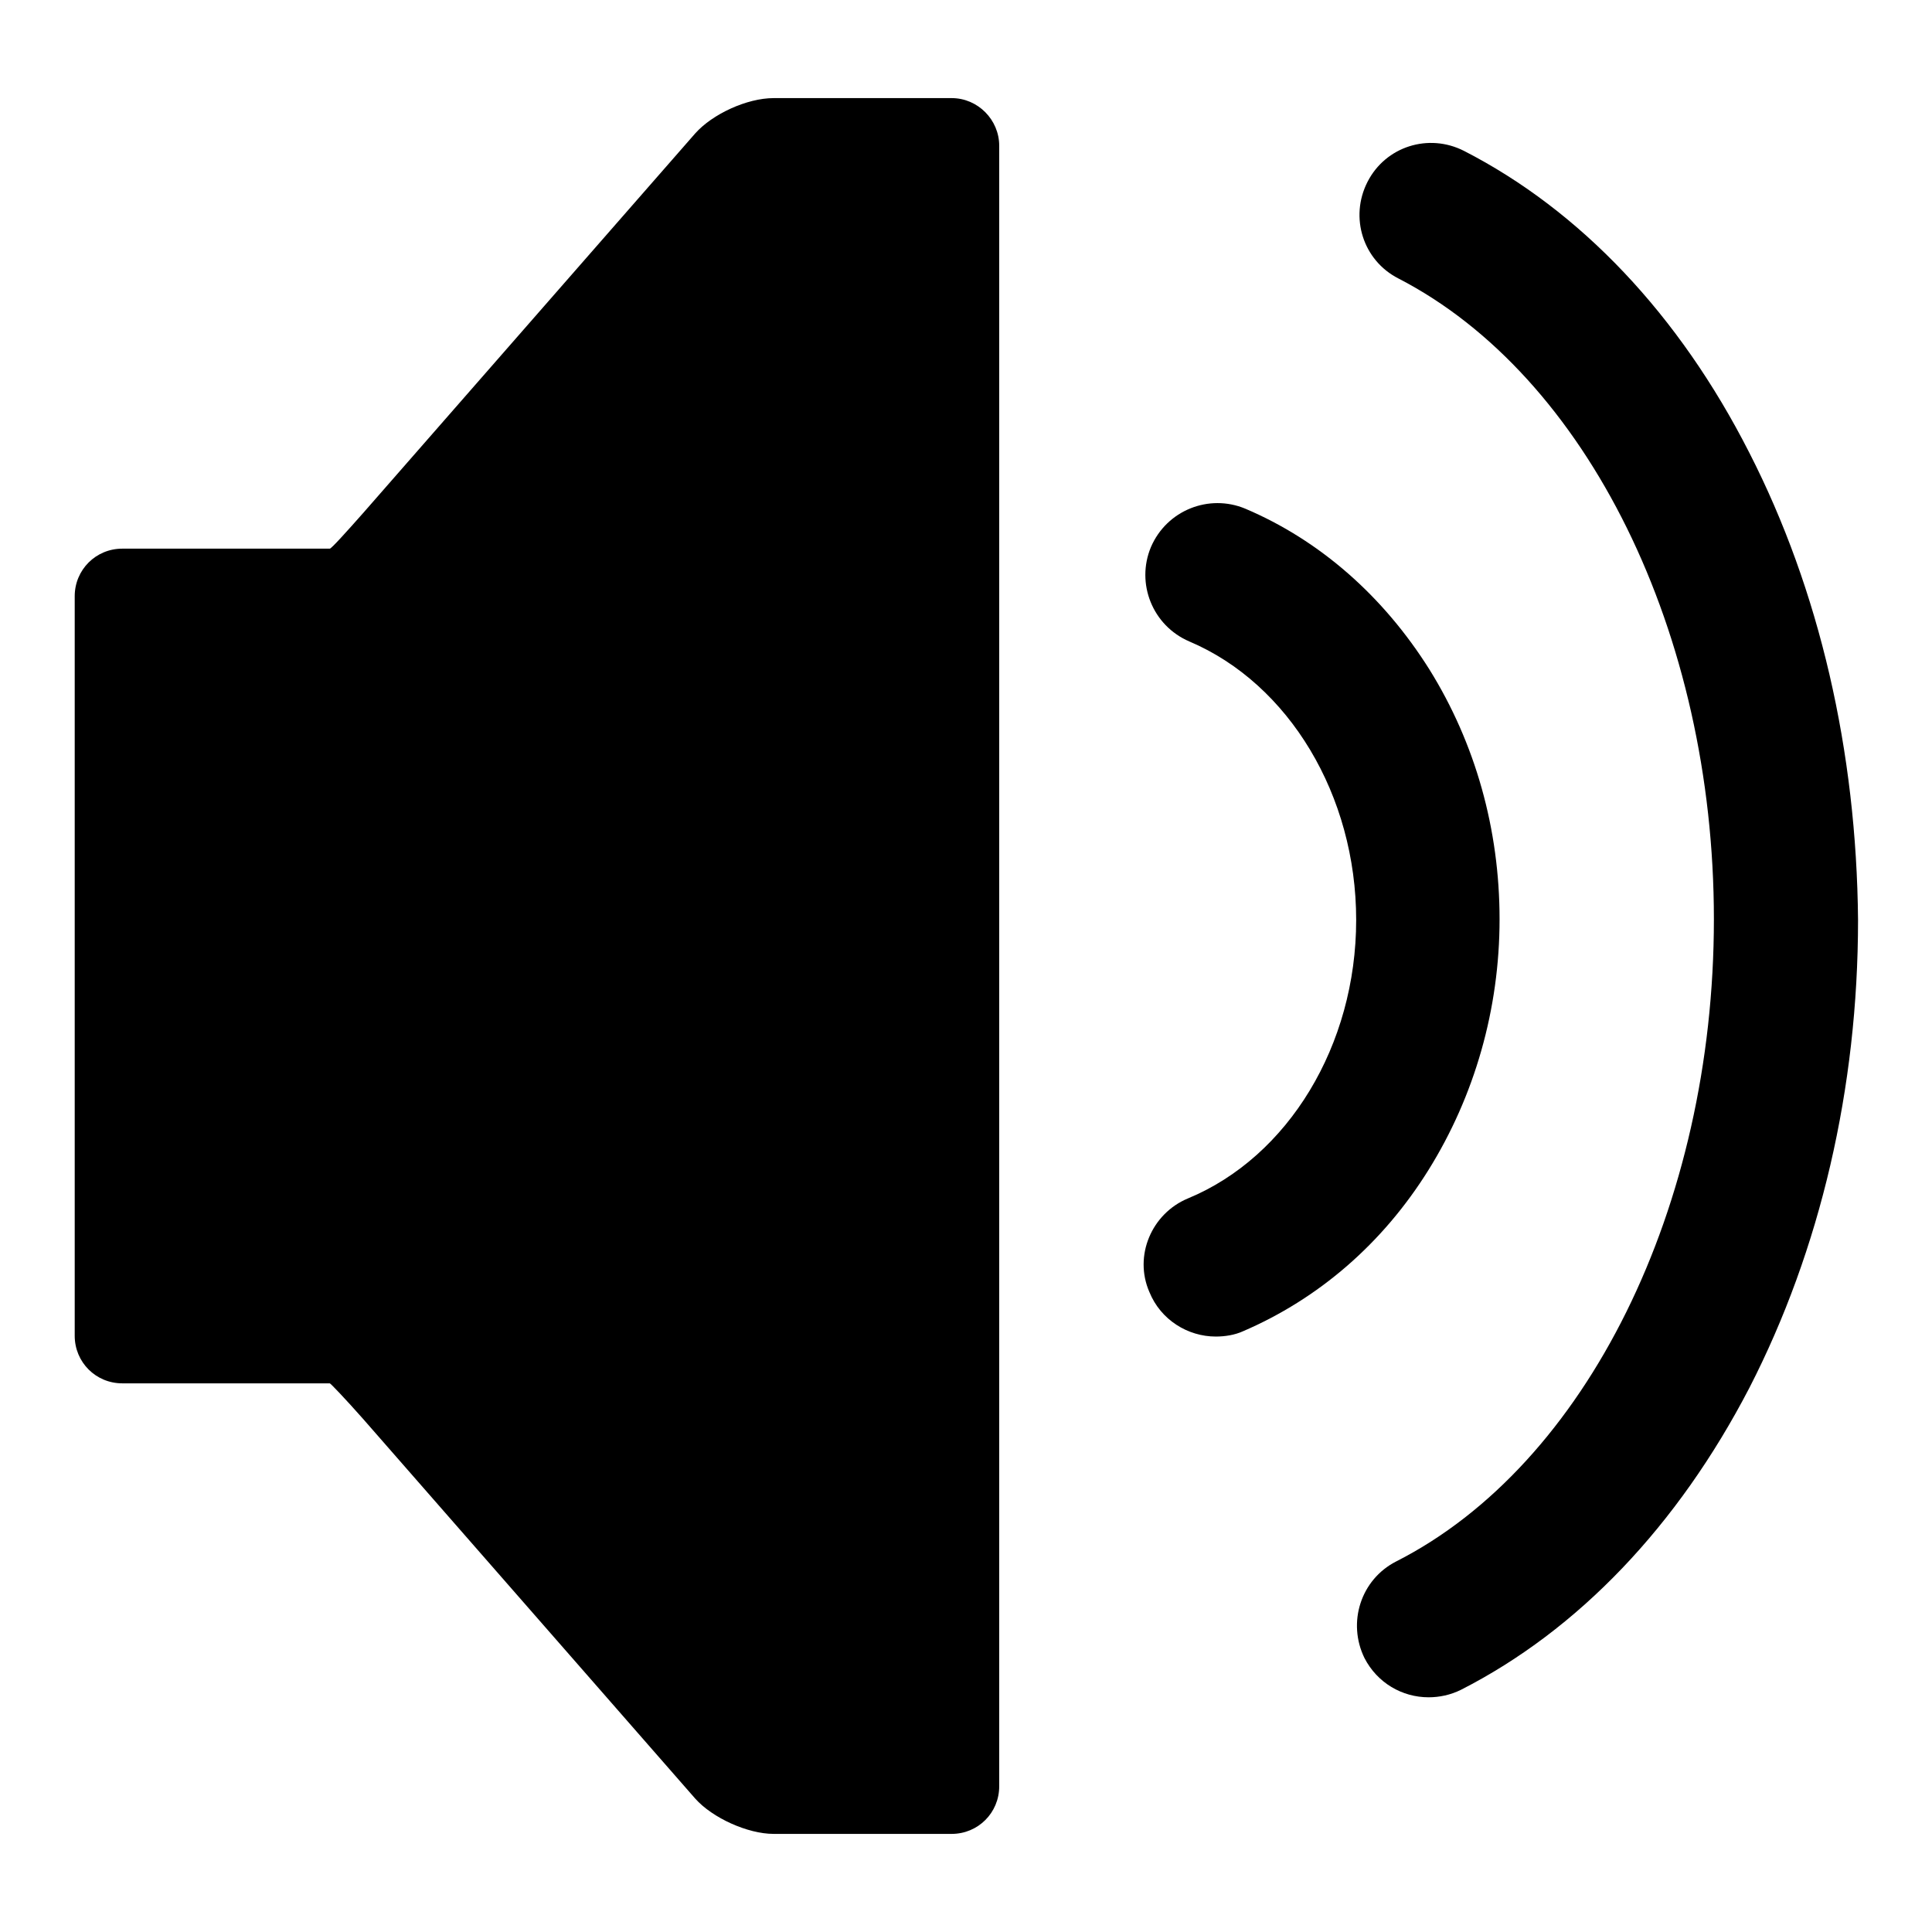
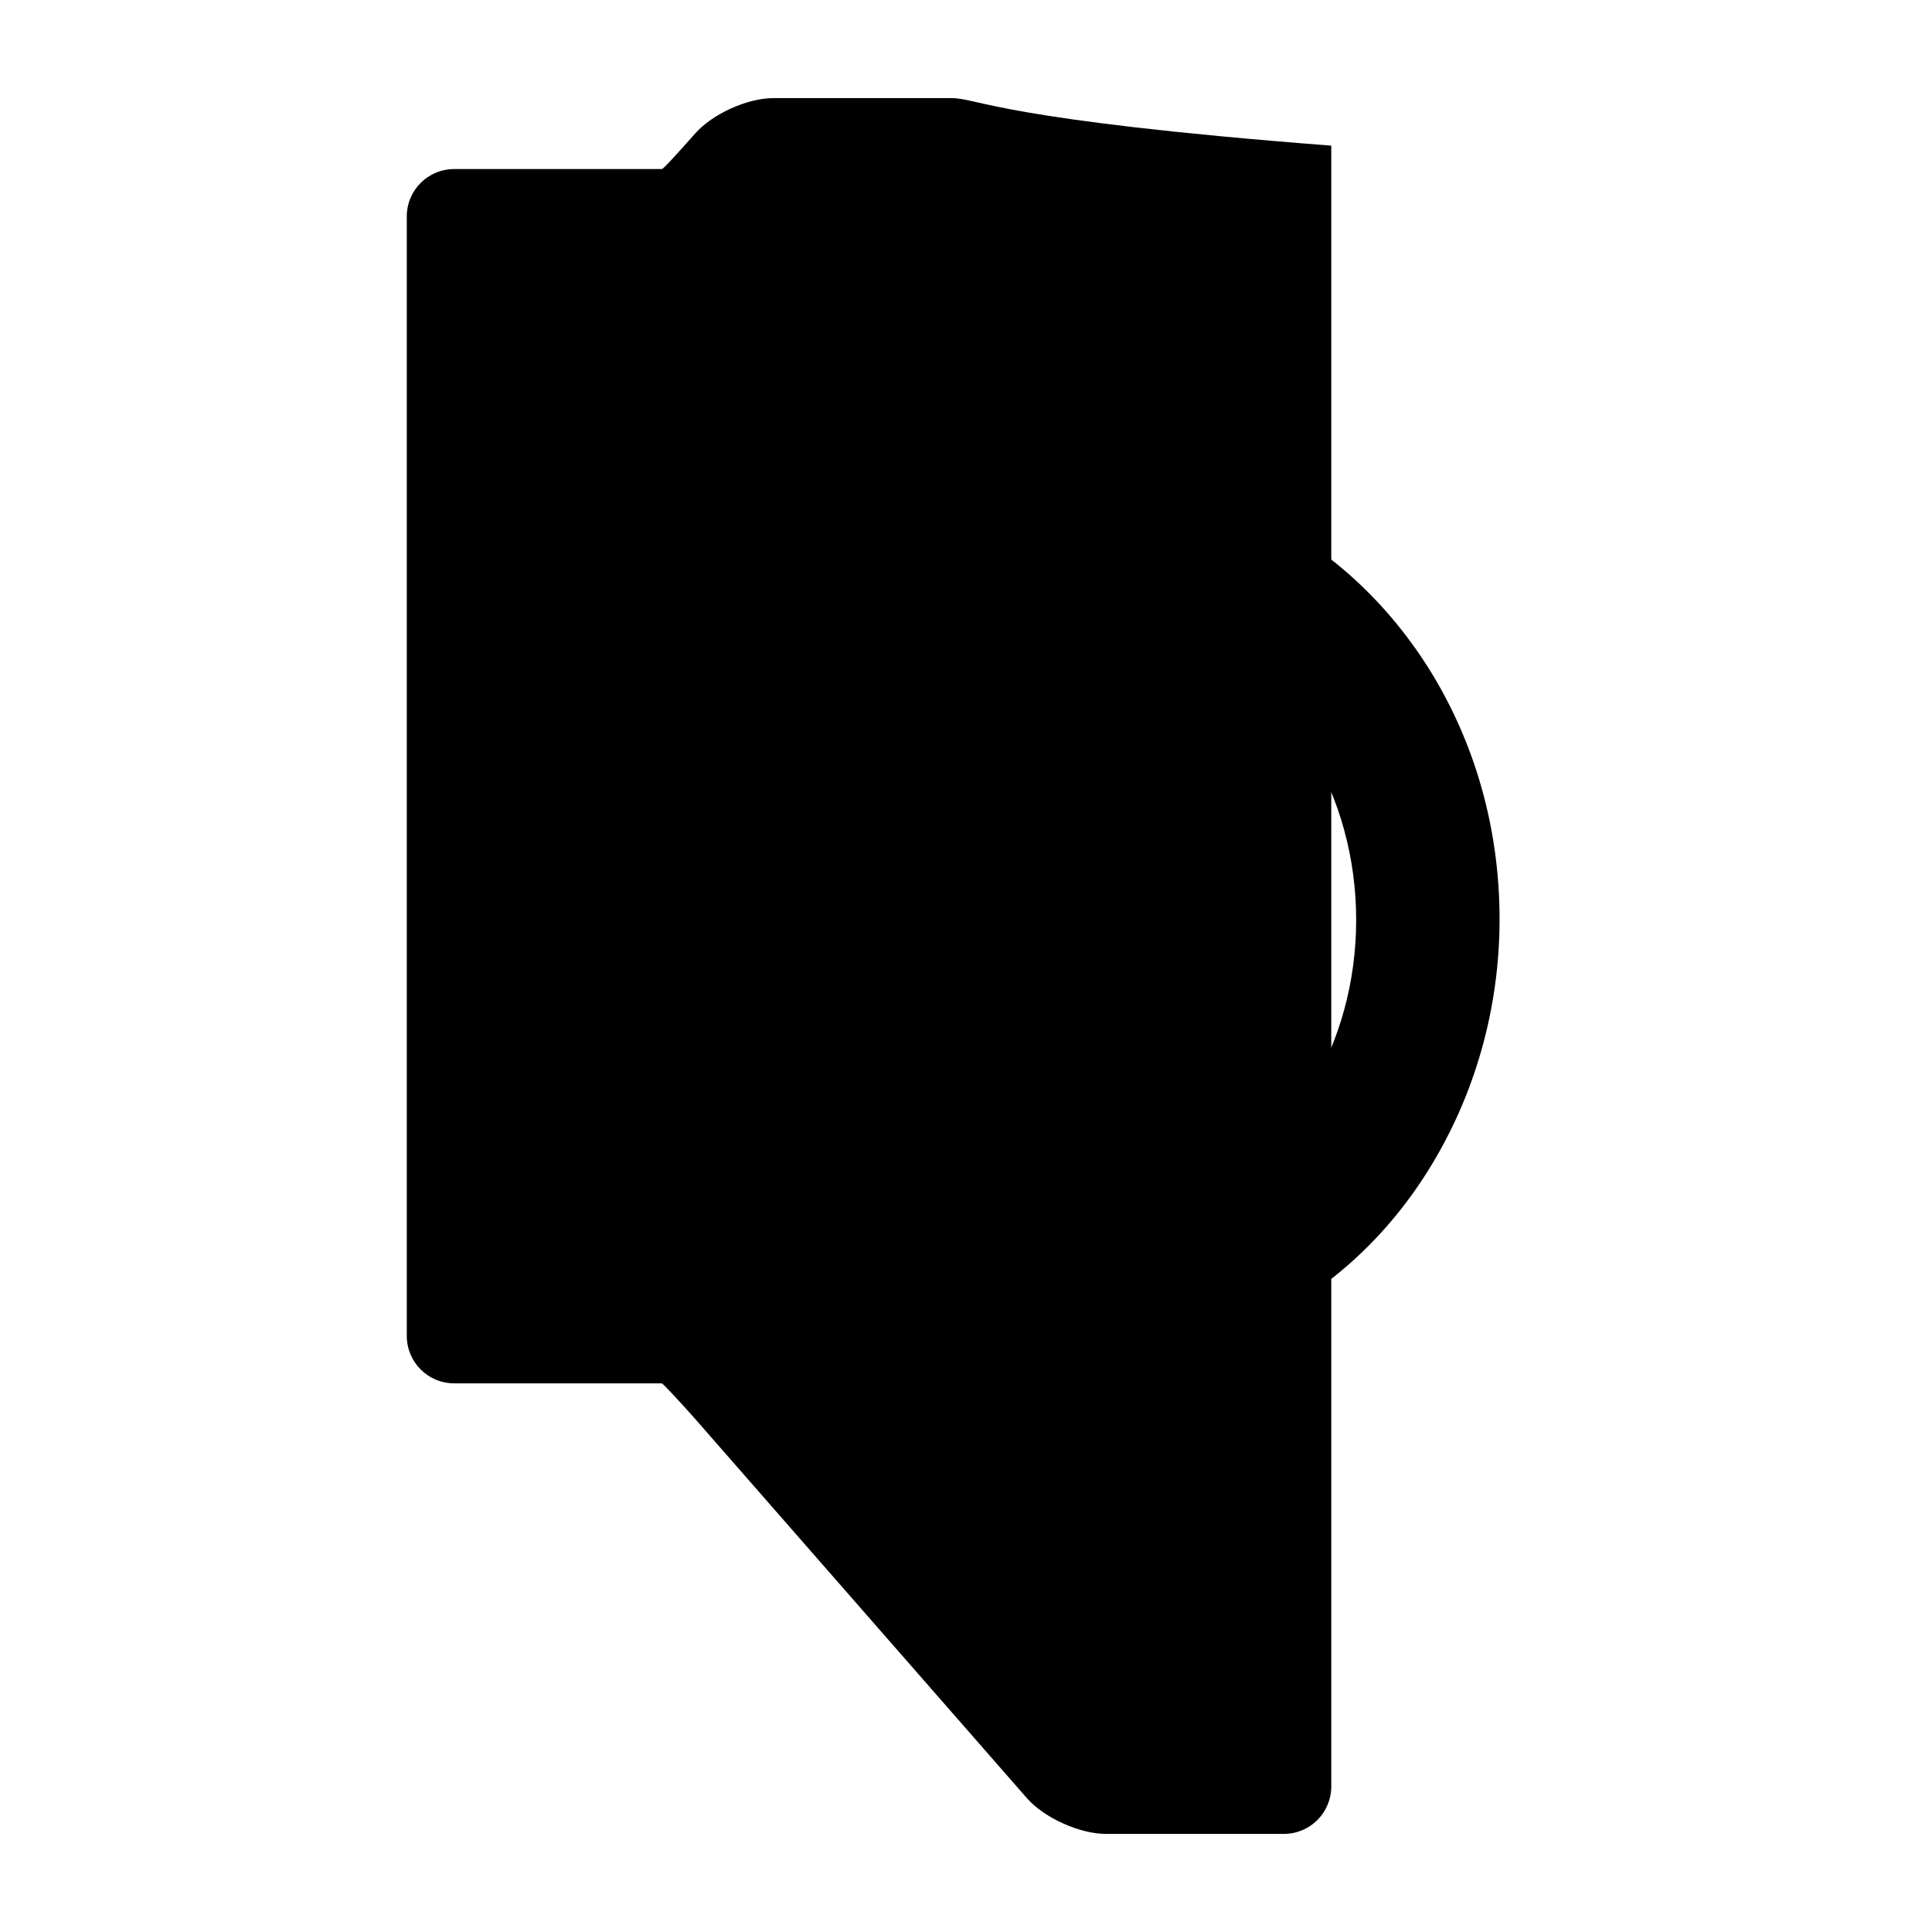
<svg xmlns="http://www.w3.org/2000/svg" version="1.1" x="0px" y="0px" viewBox="0 0 256 256" enable-background="new 0 0 256 256" xml:space="preserve">
  <g>
    <g>
-       <path fill="#000000" d="M126.1,13h-23.6c-3.5,0-8.1,2.1-10.4,4.7L48.1,68c-2.3,2.6-4.2,4.7-4.4,4.7s-3,0-6.5,0h-21c-3.5,0-6.3,2.8-6.3,6.3v37.4v23.2V177c0,3.5,2.8,6.3,6.3,6.3h21c3.5,0,6.4,0,6.5,0c0.1,0,2.1,2.1,4.4,4.7l44,50.3c2.3,2.6,7,4.7,10.4,4.7h23.6c3.5,0,6.3-2.8,6.3-6.3v-37.4V56.7V19.3C132.4,15.9,129.6,13,126.1,13z" />
+       <path fill="#000000" d="M126.1,13h-23.6c-3.5,0-8.1,2.1-10.4,4.7c-2.3,2.6-4.2,4.7-4.4,4.7s-3,0-6.5,0h-21c-3.5,0-6.3,2.8-6.3,6.3v37.4v23.2V177c0,3.5,2.8,6.3,6.3,6.3h21c3.5,0,6.4,0,6.5,0c0.1,0,2.1,2.1,4.4,4.7l44,50.3c2.3,2.6,7,4.7,10.4,4.7h23.6c3.5,0,6.3-2.8,6.3-6.3v-37.4V56.7V19.3C132.4,15.9,129.6,13,126.1,13z" />
      <path fill="#000000" d="M189.3,155c6.1-9.8,9.4-21.3,9.4-33.2c0-11.9-3.2-23.3-9.3-33.1c-6.1-9.7-14.5-17.1-24.4-21.3c-4.8-2-10.4,0.2-12.5,5.1c-2,4.8,0.2,10.4,5.1,12.5c13.2,5.6,22.1,20.4,22.1,36.9c0,16.6-9,31.4-22.3,36.9c-4.8,2-7.2,7.6-5.1,12.4c1.5,3.7,5.1,5.9,8.8,5.9c1.2,0,2.5-0.2,3.6-0.7C174.7,172.1,183.2,164.8,189.3,155z" />
-       <path fill="#000000" d="M231.8,60c-9.3-18.3-22.4-32.1-37.8-40c-4.7-2.4-10.4-0.6-12.8,4.1c-2.4,4.7-0.6,10.4,4.1,12.8c25,12.9,41.8,47,41.8,84.9c0,38.1-16.9,72.3-42.1,85.1c-4.7,2.4-6.5,8.1-4.2,12.8c1.7,3.3,5,5.2,8.5,5.2c1.4,0,2.9-0.3,4.3-1c15.5-7.9,28.7-21.7,38.2-40c9.4-18.3,14.4-39.7,14.4-62C246,99.5,241.1,78.2,231.8,60z" />
    </g>
  </g>
</svg>